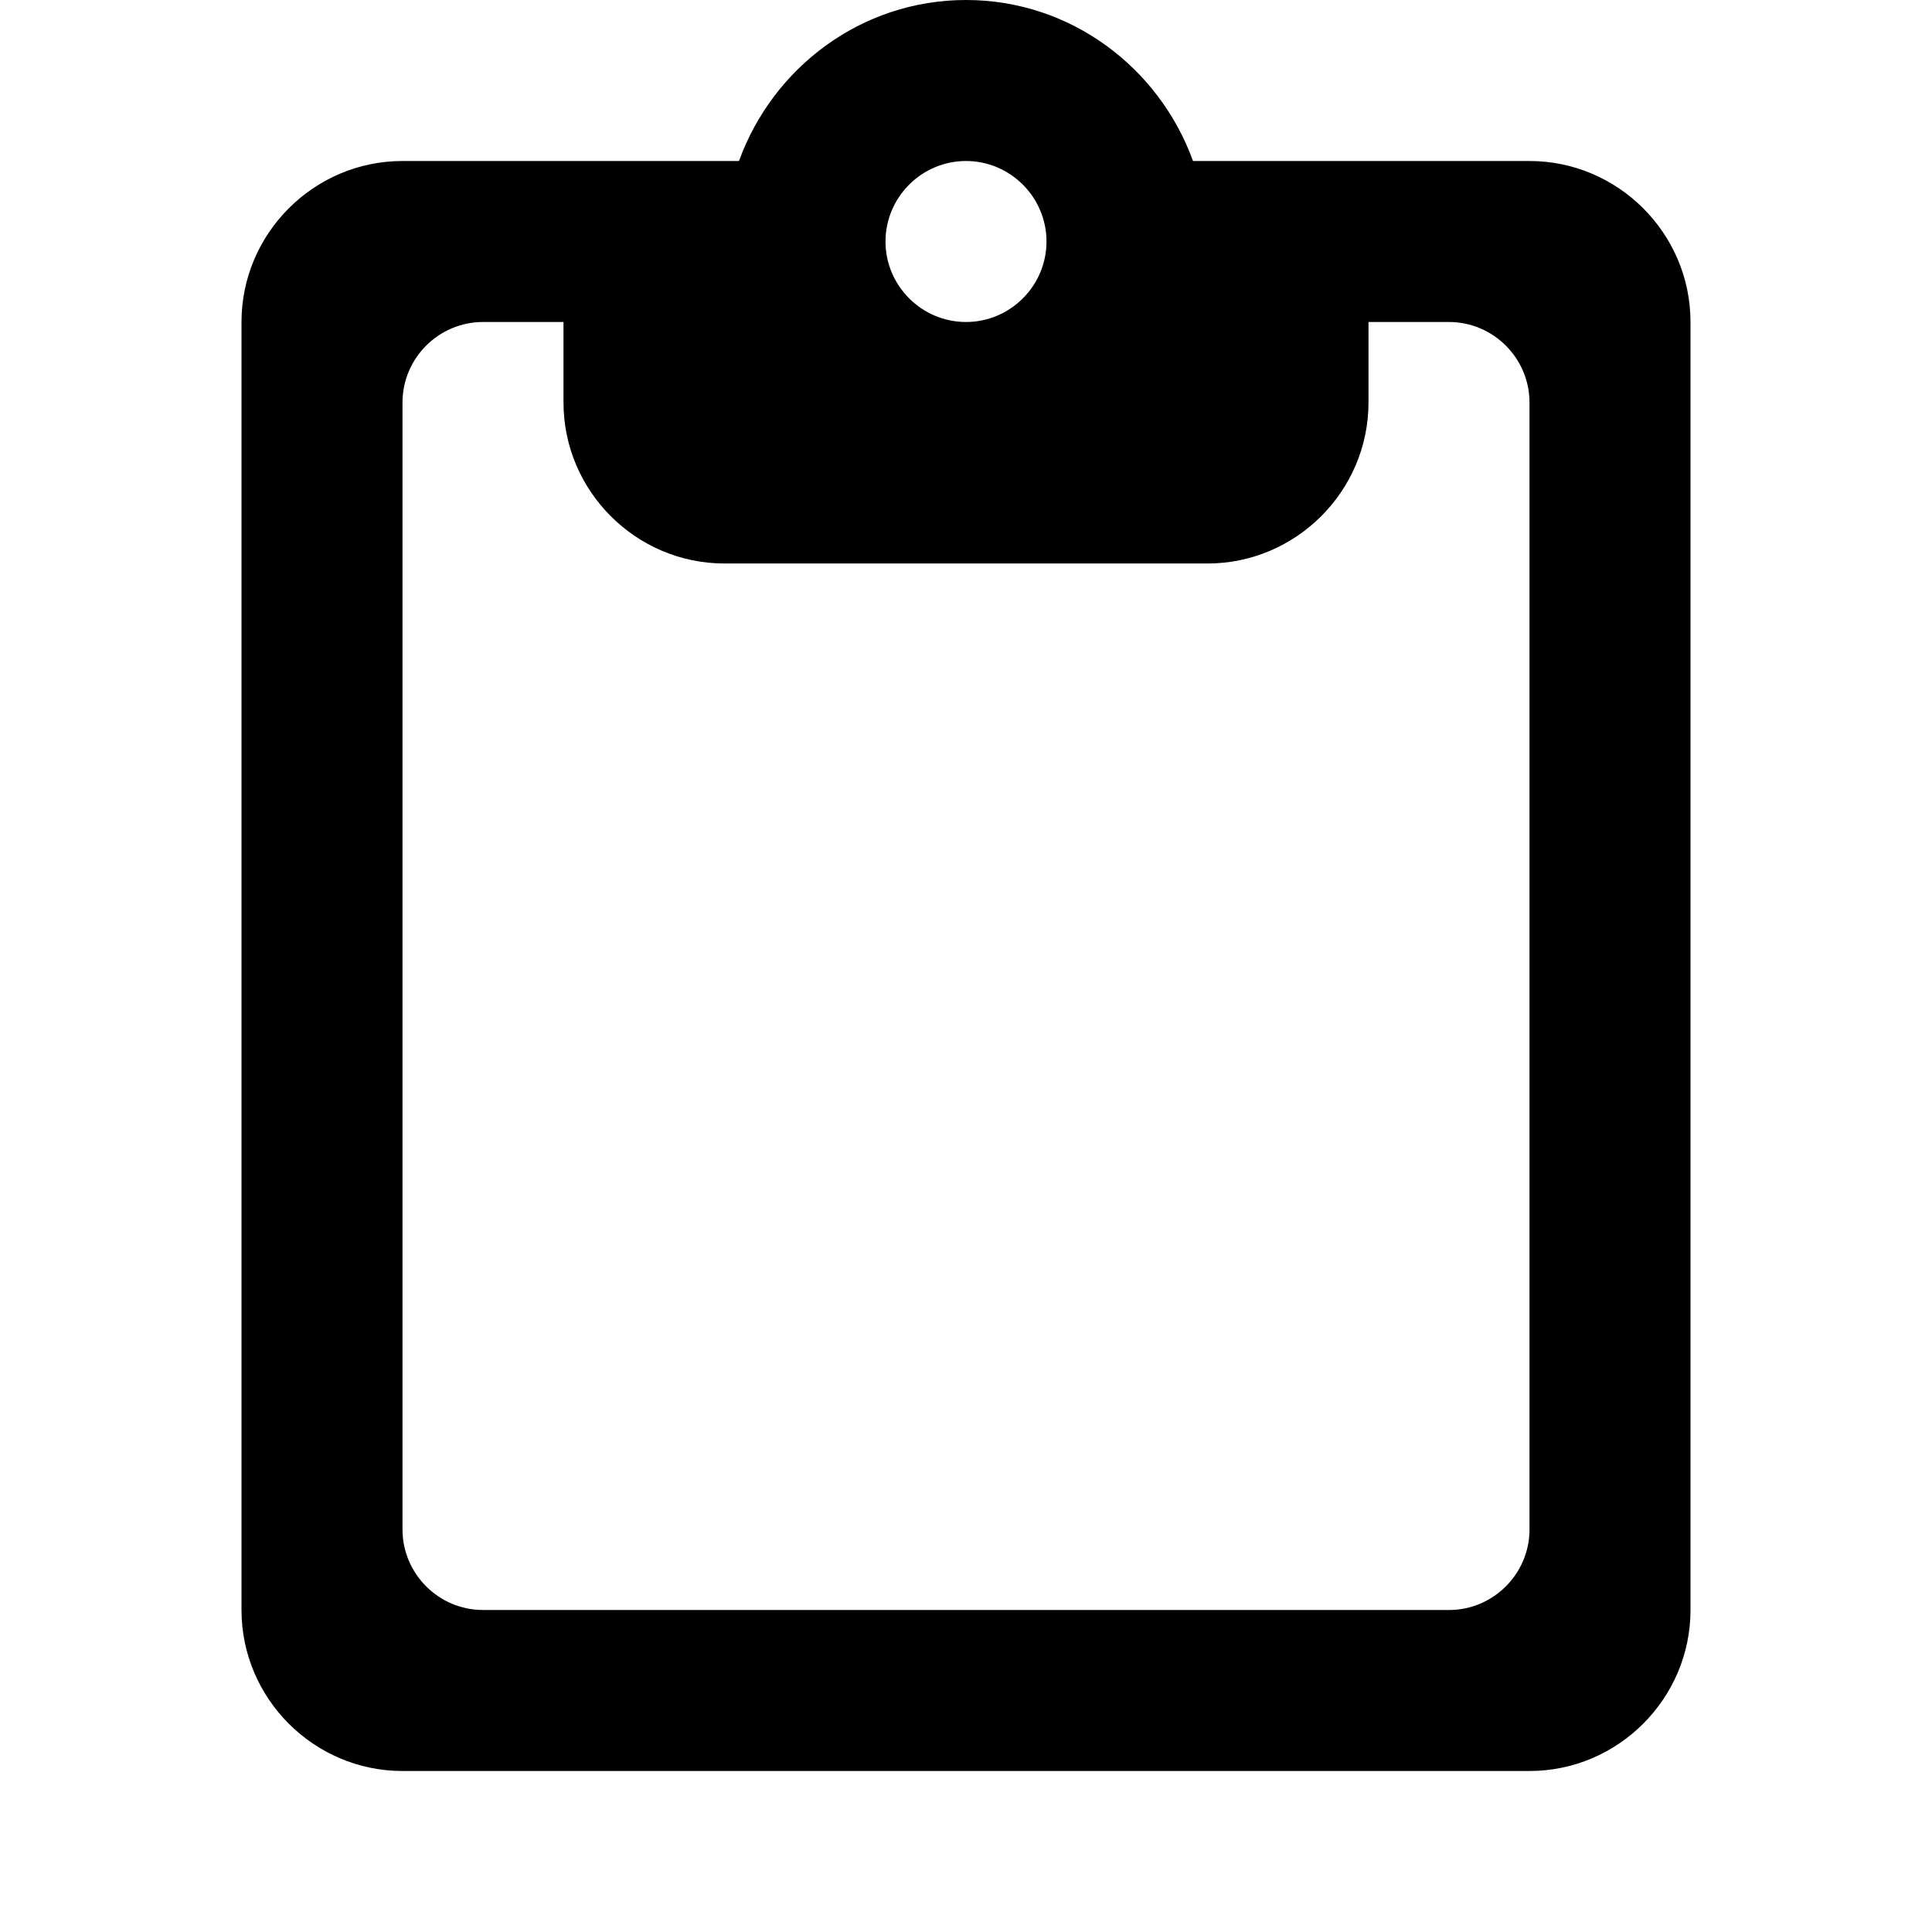
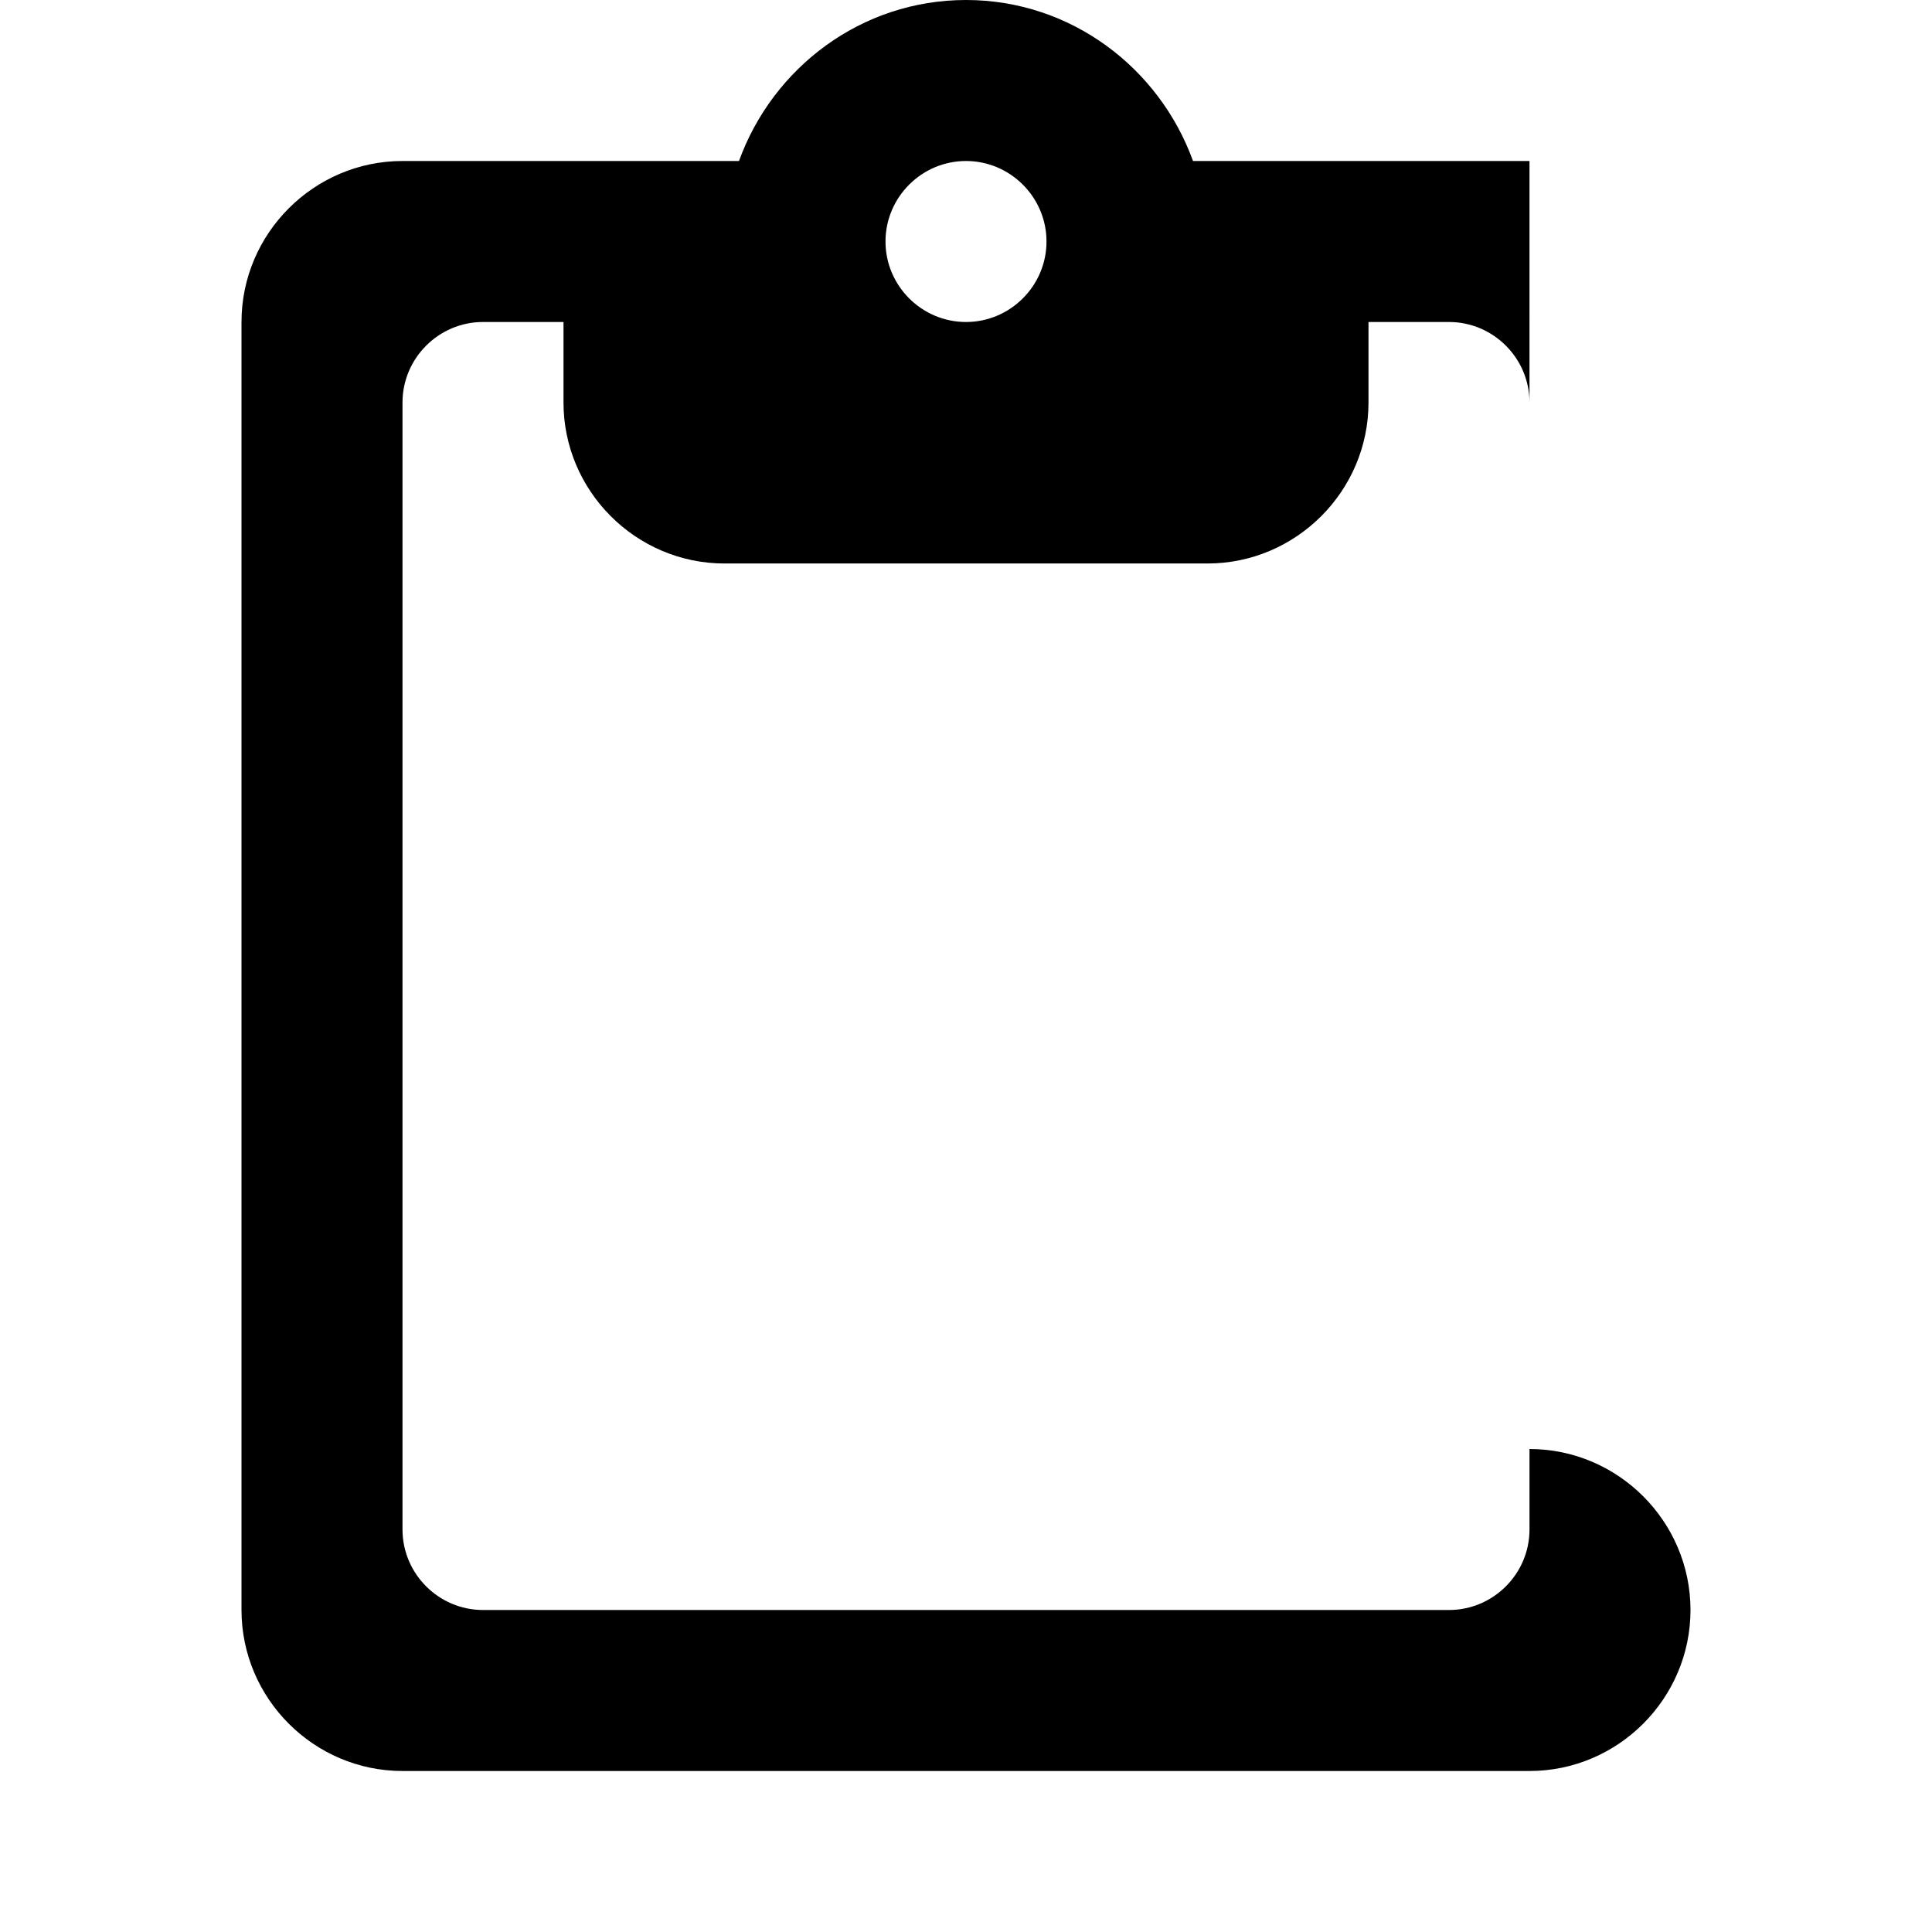
<svg xmlns="http://www.w3.org/2000/svg" width="24" height="24" viewBox="0 0 24 24">
-   <path d="M19 2h-4.18C14.4.84 13.3 0 12 0S9.6.84 9.18 2H5c-1.1 0-2 .9-2 2v16c0 1.1.9 2 2 2h14c1.1 0 2-.9 2-2V4c0-1.1-.9-2-2-2zm-7 0c.55 0 1 .45 1 1s-.45 1-1 1-1-.45-1-1 .45-1 1-1zm6 18H6c-.55 0-1-.45-1-1V5c0-.55.45-1 1-1h1v1c0 1.1.9 2 2 2h6c1.1 0 2-.9 2-2V4h1c.55 0 1 .45 1 1v14c0 .55-.45 1-1 1z" />
+   <path d="M19 2h-4.18C14.4.84 13.3 0 12 0S9.6.84 9.18 2H5c-1.1 0-2 .9-2 2v16c0 1.1.9 2 2 2h14c1.1 0 2-.9 2-2c0-1.1-.9-2-2-2zm-7 0c.55 0 1 .45 1 1s-.45 1-1 1-1-.45-1-1 .45-1 1-1zm6 18H6c-.55 0-1-.45-1-1V5c0-.55.45-1 1-1h1v1c0 1.1.9 2 2 2h6c1.1 0 2-.9 2-2V4h1c.55 0 1 .45 1 1v14c0 .55-.45 1-1 1z" />
</svg>